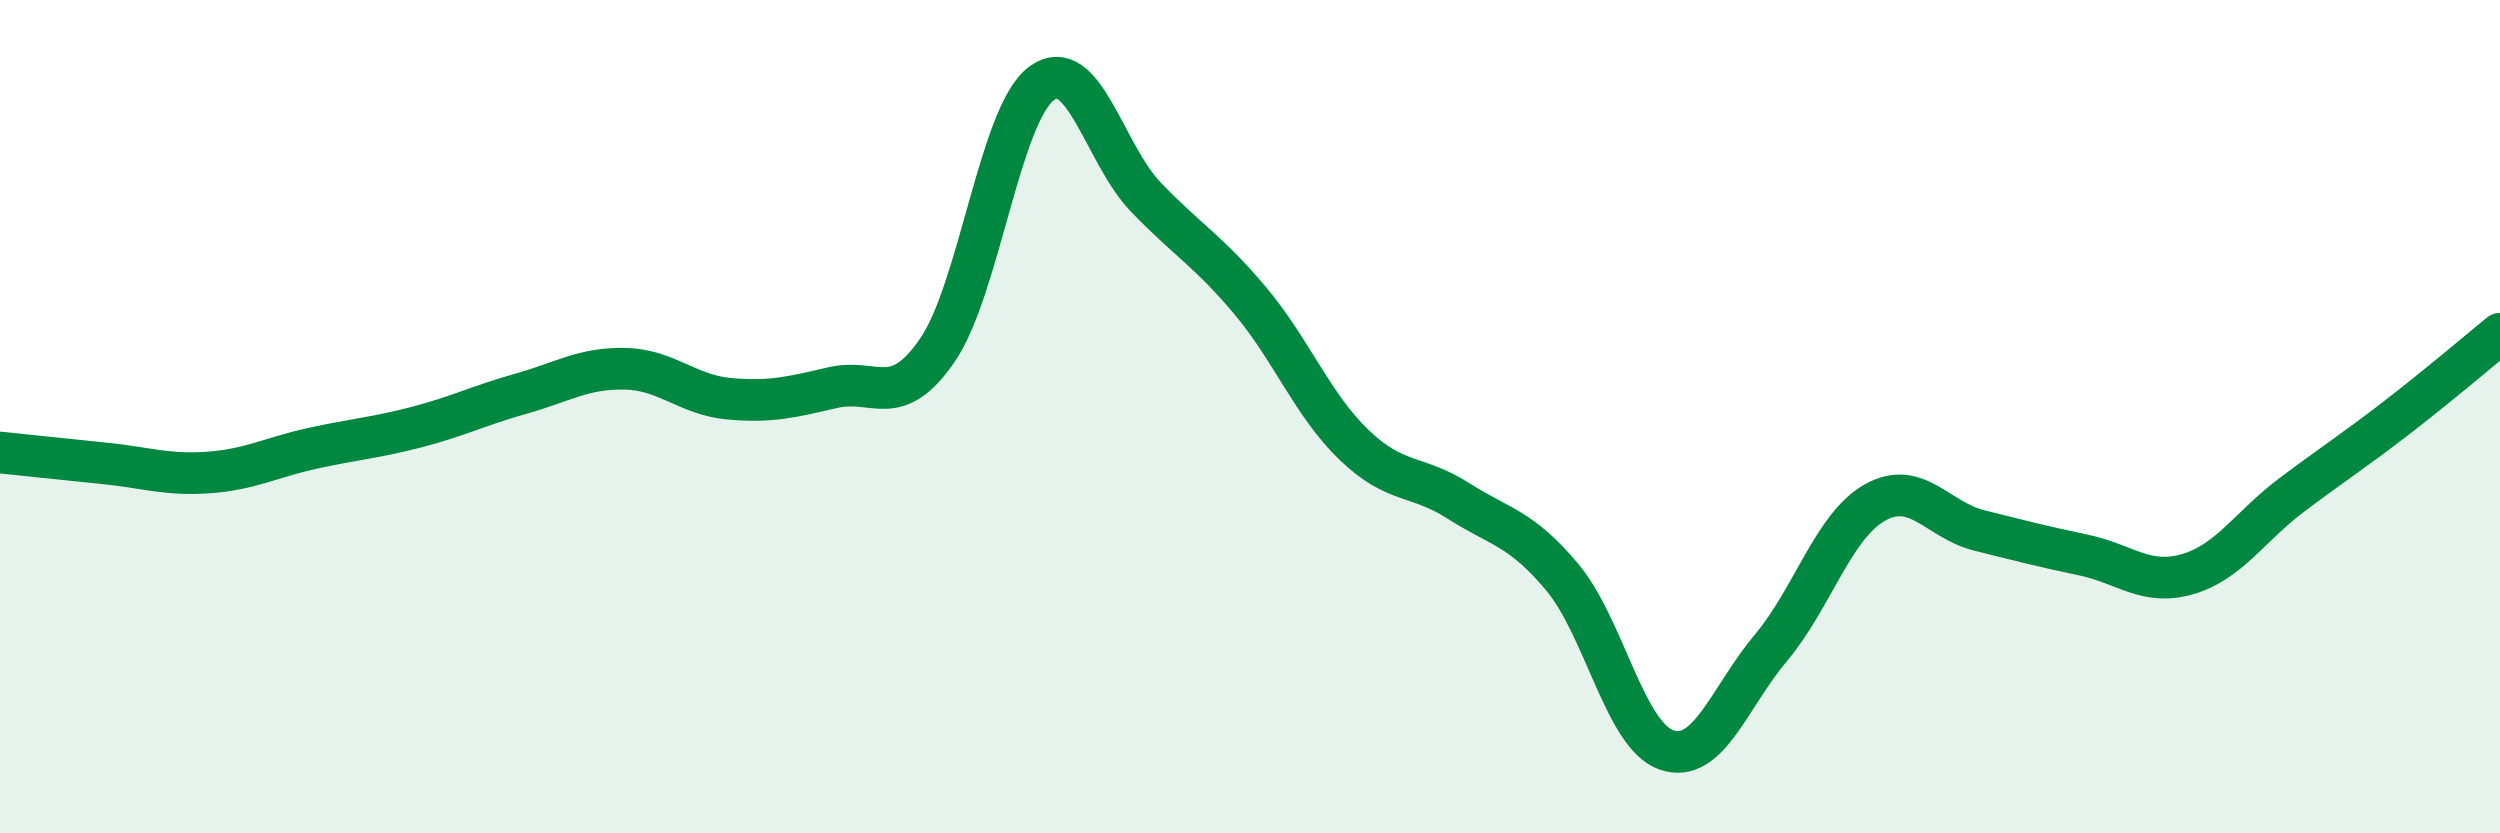
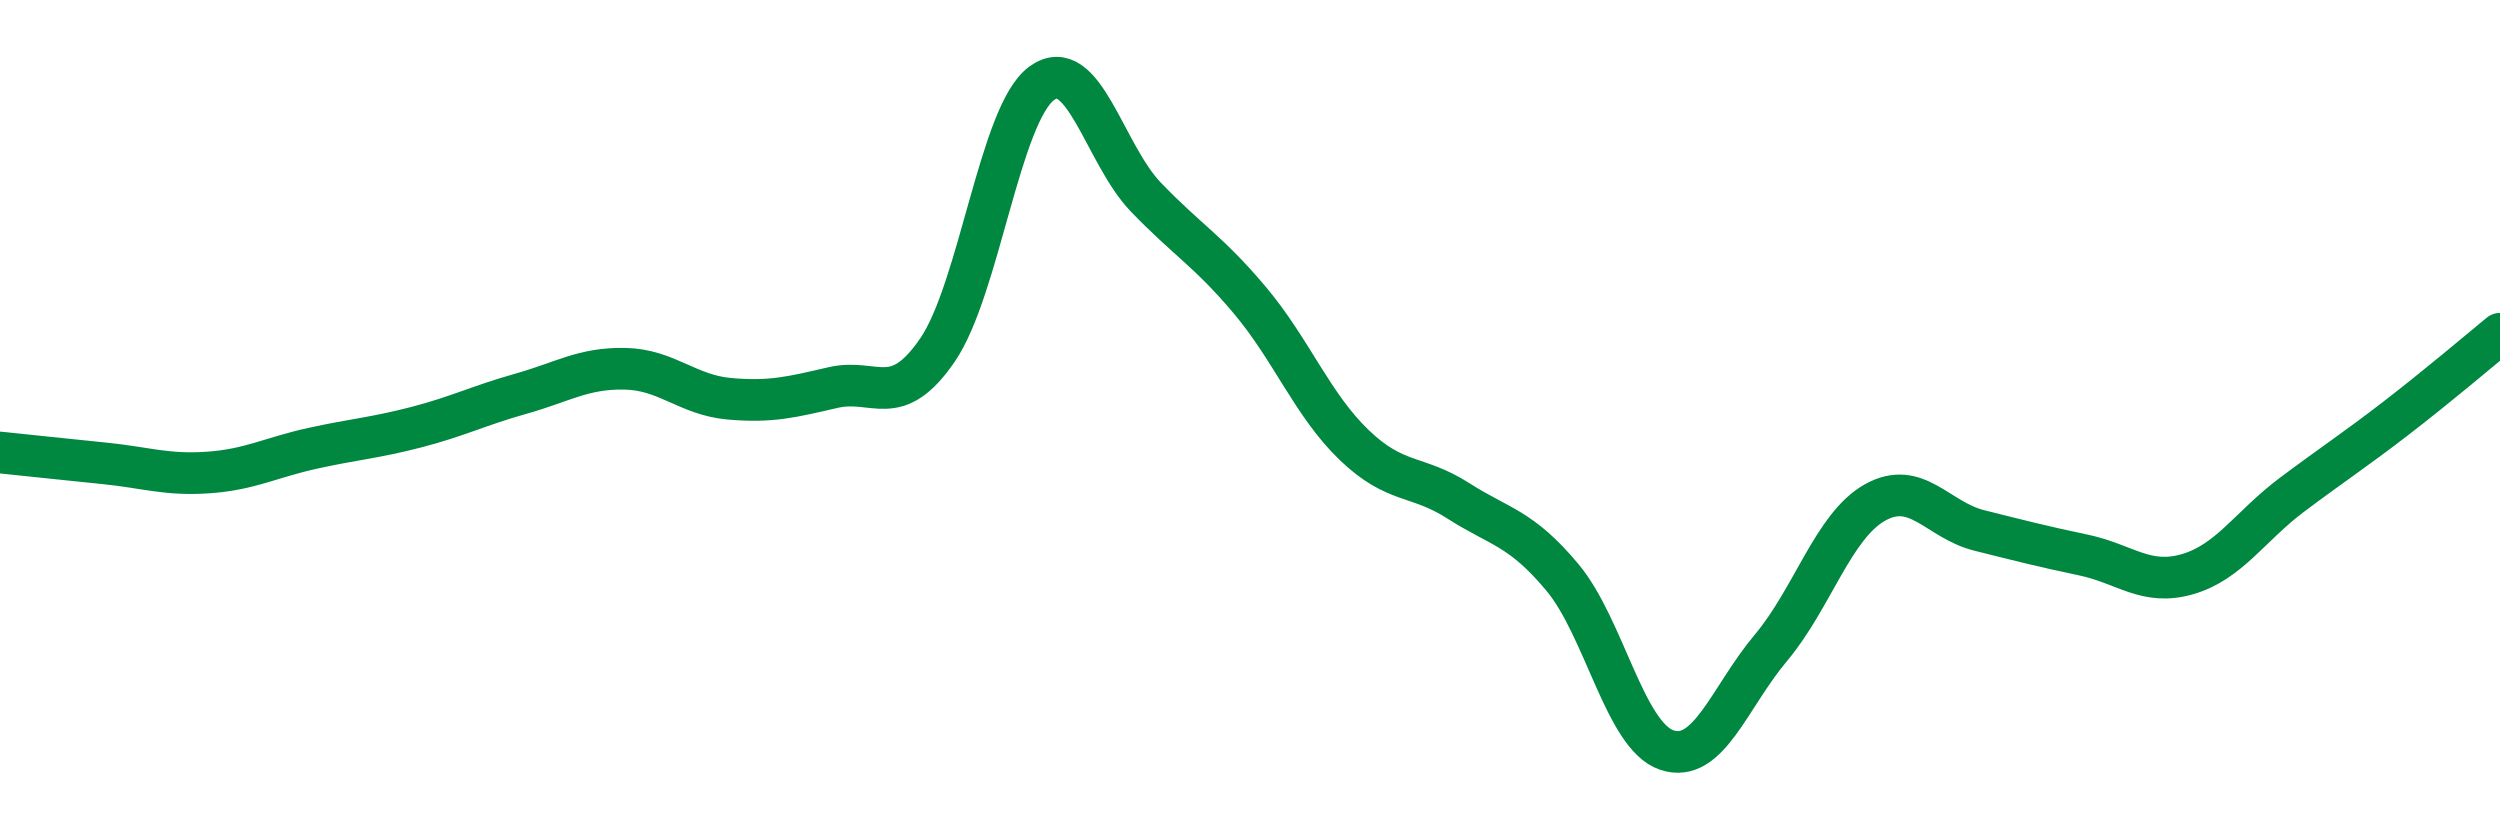
<svg xmlns="http://www.w3.org/2000/svg" width="60" height="20" viewBox="0 0 60 20">
-   <path d="M 0,10.86 C 0.5,10.91 1.5,11.02 2.5,11.12 C 3.5,11.22 4,11.41 5,11.34 C 6,11.27 6.5,10.98 7.5,10.76 C 8.5,10.54 9,10.51 10,10.25 C 11,9.99 11.5,9.73 12.5,9.45 C 13.5,9.17 14,8.83 15,8.85 C 16,8.87 16.5,9.48 17.5,9.57 C 18.5,9.66 19,9.53 20,9.3 C 21,9.07 21.5,9.86 22.5,8.4 C 23.5,6.94 24,2.73 25,2 C 26,1.27 26.5,3.69 27.5,4.73 C 28.5,5.77 29,6.02 30,7.21 C 31,8.4 31.5,9.72 32.5,10.68 C 33.5,11.64 34,11.38 35,12.02 C 36,12.66 36.5,12.66 37.5,13.86 C 38.5,15.06 39,17.66 40,18 C 41,18.34 41.5,16.74 42.5,15.55 C 43.5,14.36 44,12.62 45,12.06 C 46,11.5 46.5,12.48 47.5,12.73 C 48.5,12.98 49,13.11 50,13.32 C 51,13.53 51.5,14.07 52.5,13.78 C 53.5,13.49 54,12.63 55,11.88 C 56,11.13 56.5,10.81 57.5,10.04 C 58.5,9.27 59.5,8.42 60,8.01L60 20L0 20Z" fill="#008740" opacity="0.1" stroke-linecap="round" stroke-linejoin="round" />
  <path d="M 0,10.86 C 0.5,10.91 1.5,11.02 2.5,11.12 C 3.5,11.22 4,11.41 5,11.34 C 6,11.27 6.5,10.98 7.5,10.76 C 8.5,10.54 9,10.51 10,10.25 C 11,9.99 11.5,9.73 12.5,9.45 C 13.5,9.17 14,8.83 15,8.85 C 16,8.87 16.5,9.48 17.5,9.57 C 18.5,9.66 19,9.53 20,9.3 C 21,9.07 21.5,9.86 22.5,8.4 C 23.5,6.94 24,2.73 25,2 C 26,1.27 26.5,3.69 27.5,4.73 C 28.5,5.77 29,6.02 30,7.21 C 31,8.4 31.5,9.72 32.5,10.68 C 33.5,11.64 34,11.38 35,12.02 C 36,12.66 36.5,12.66 37.5,13.86 C 38.5,15.06 39,17.66 40,18 C 41,18.34 41.5,16.74 42.5,15.55 C 43.5,14.36 44,12.62 45,12.06 C 46,11.5 46.5,12.48 47.5,12.73 C 48.5,12.98 49,13.11 50,13.32 C 51,13.53 51.5,14.07 52.5,13.78 C 53.5,13.49 54,12.63 55,11.88 C 56,11.13 56.5,10.81 57.5,10.04 C 58.5,9.27 59.5,8.42 60,8.01" stroke="#008740" stroke-width="1" fill="none" stroke-linecap="round" stroke-linejoin="round" />
</svg>